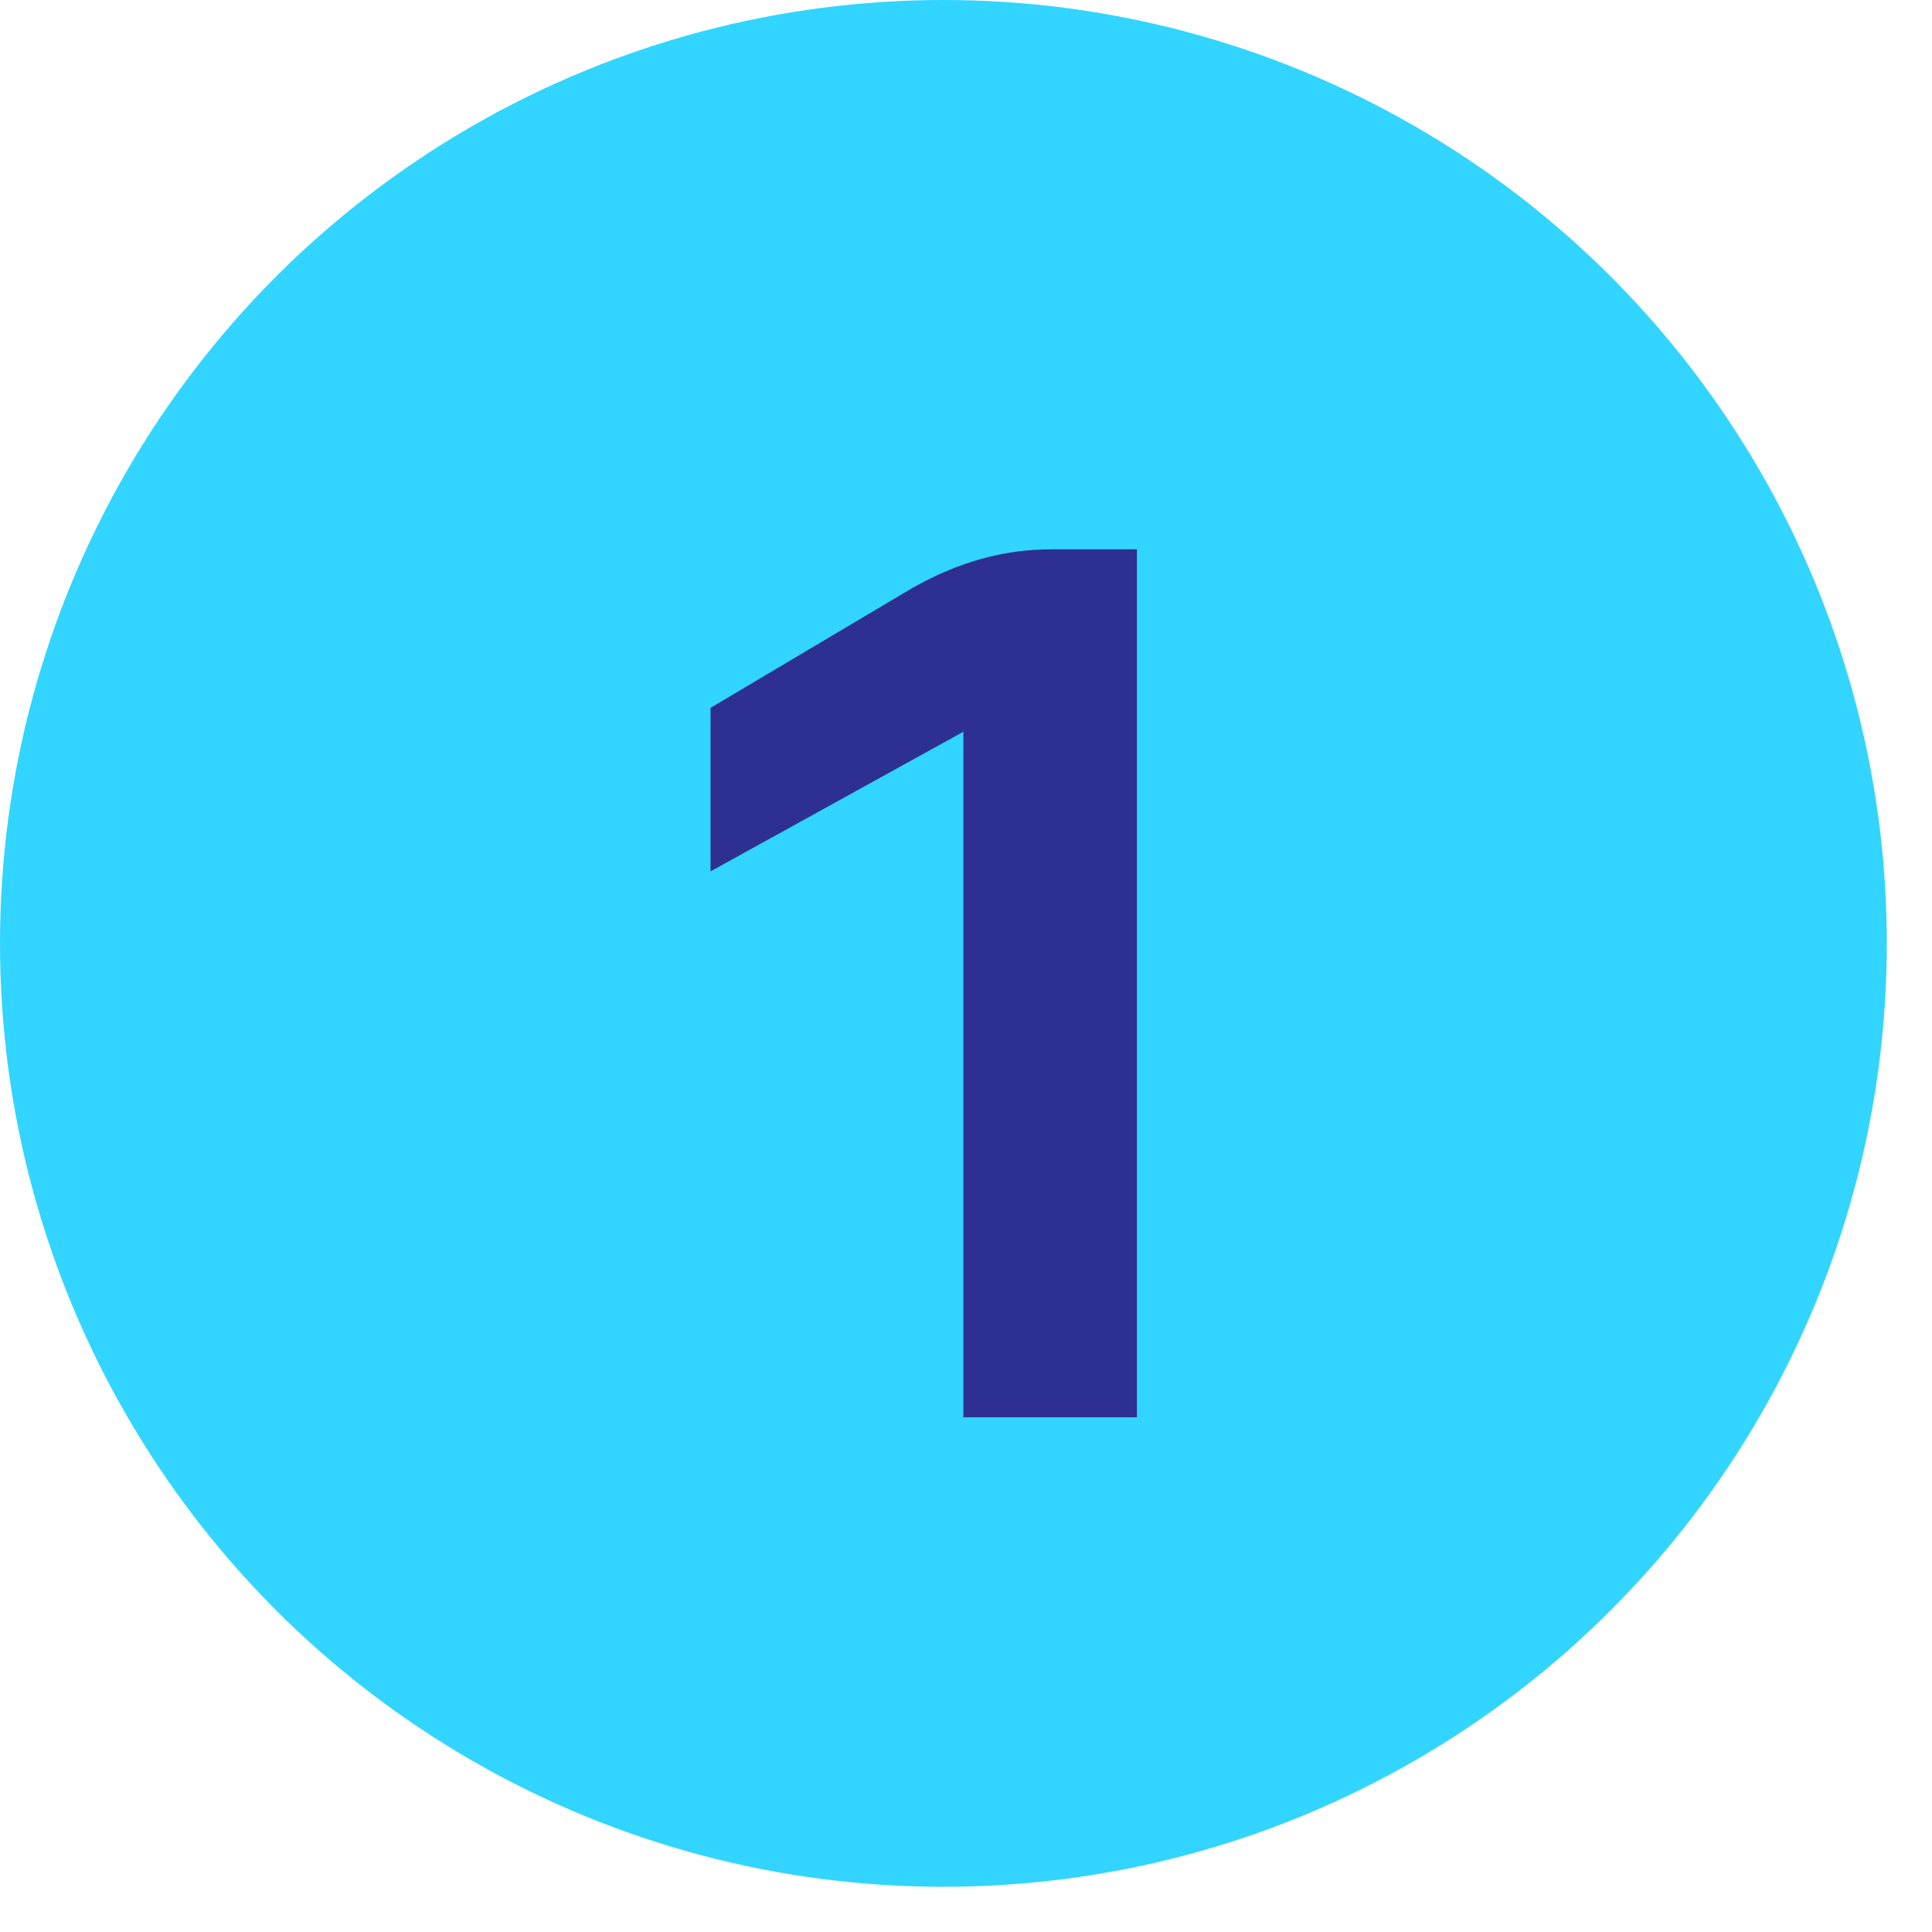
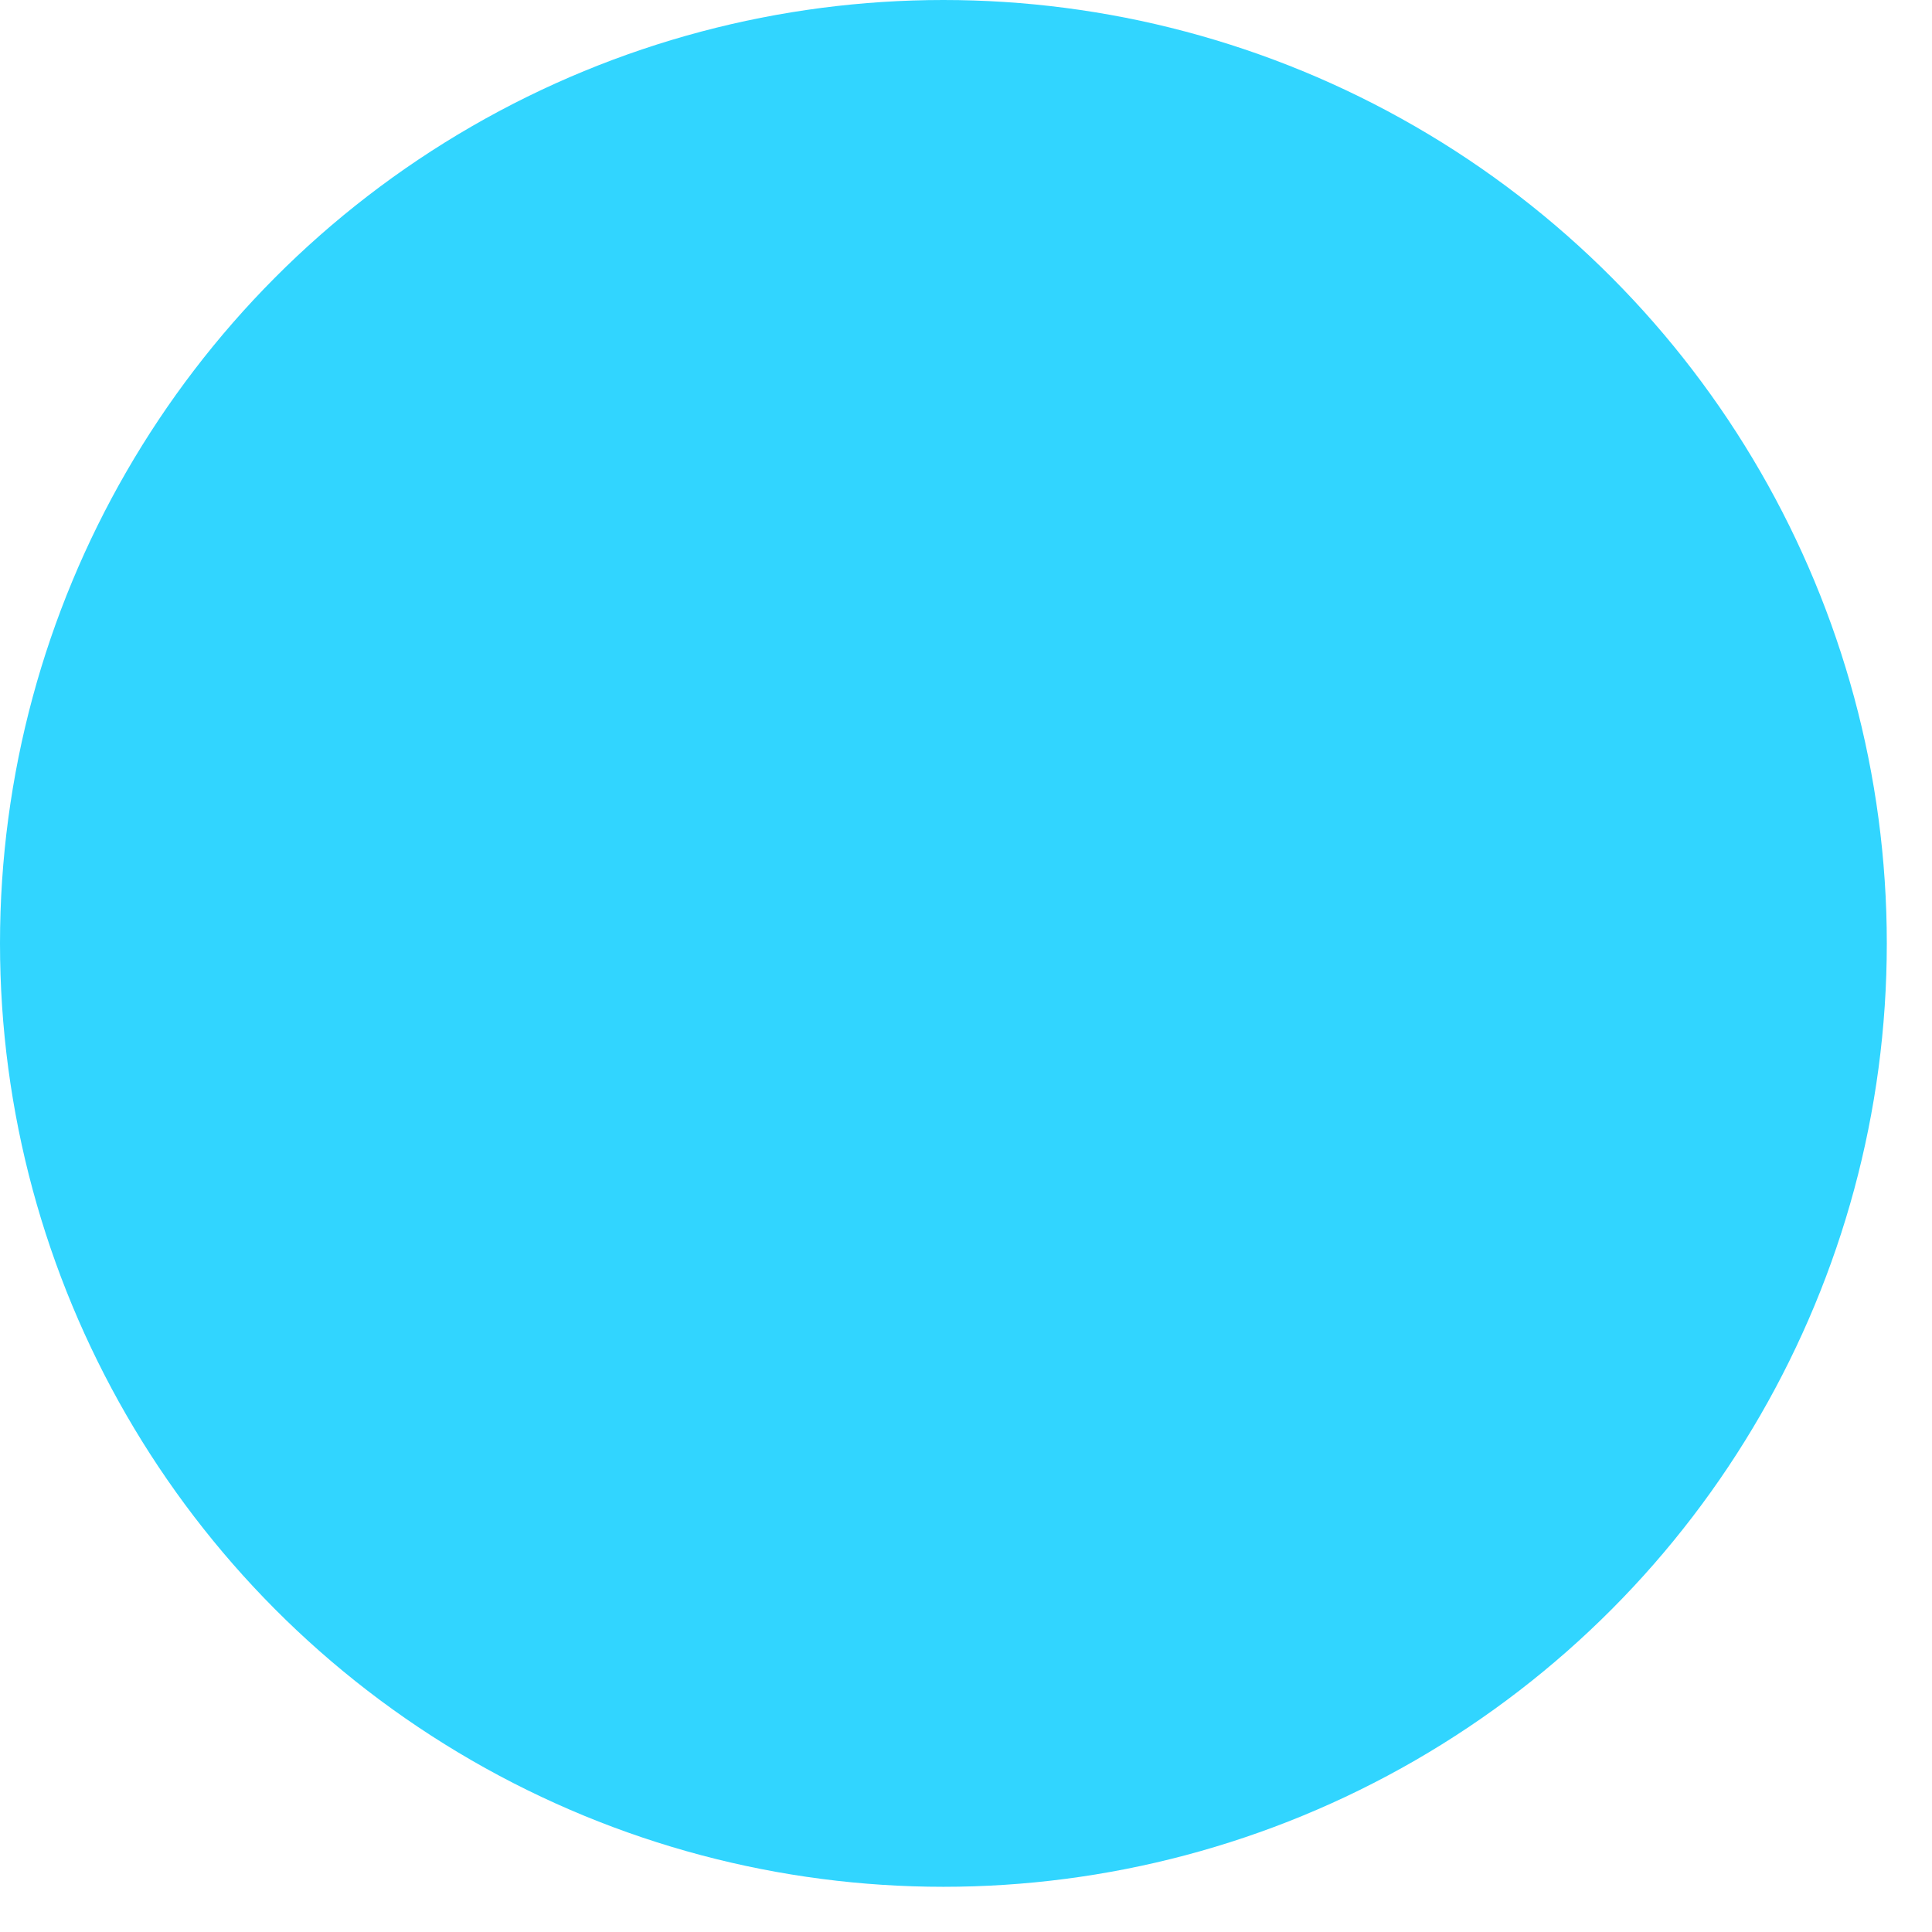
<svg xmlns="http://www.w3.org/2000/svg" width="33" height="33" viewBox="0 0 33 33" fill="none">
  <circle cx="16.114" cy="16.114" r="16.114" fill="#31D5FF" />
-   <path d="M19.42 9.383V24.209H16.455V12.499L12.136 14.884V12.091L15.574 10.049C16.369 9.598 17.142 9.383 17.959 9.383H19.42Z" fill="#2E3091" />
</svg>